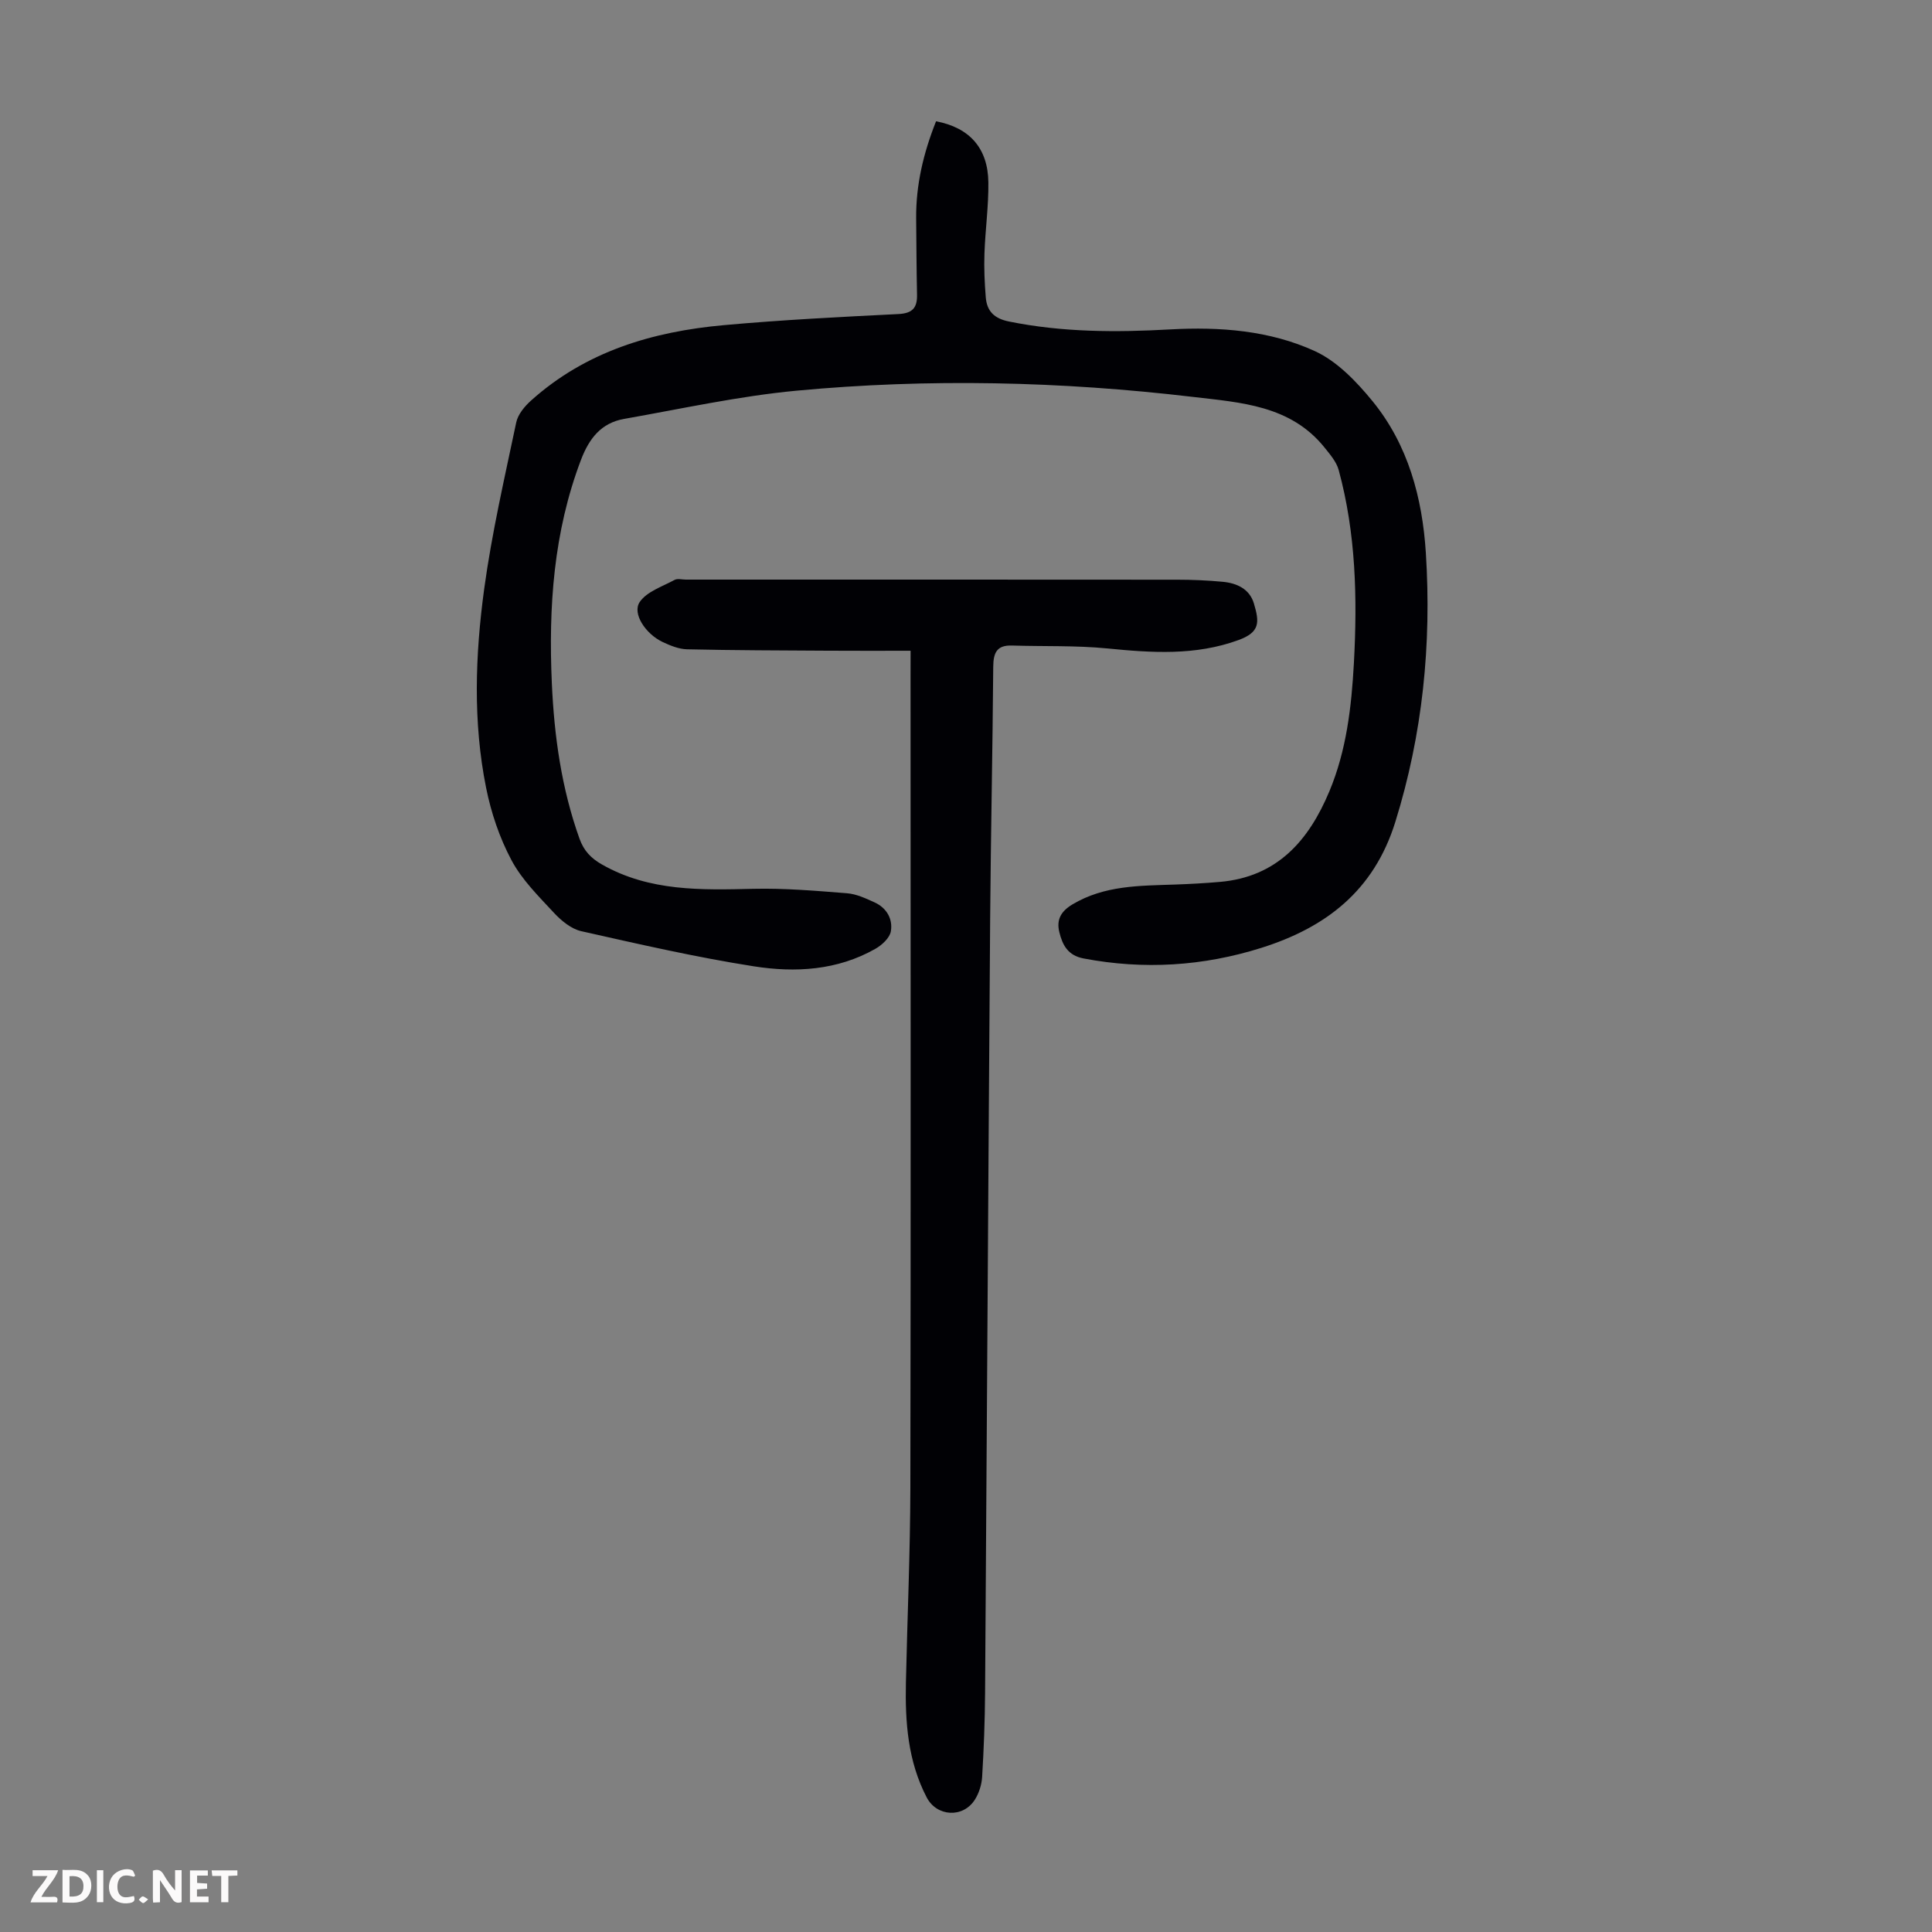
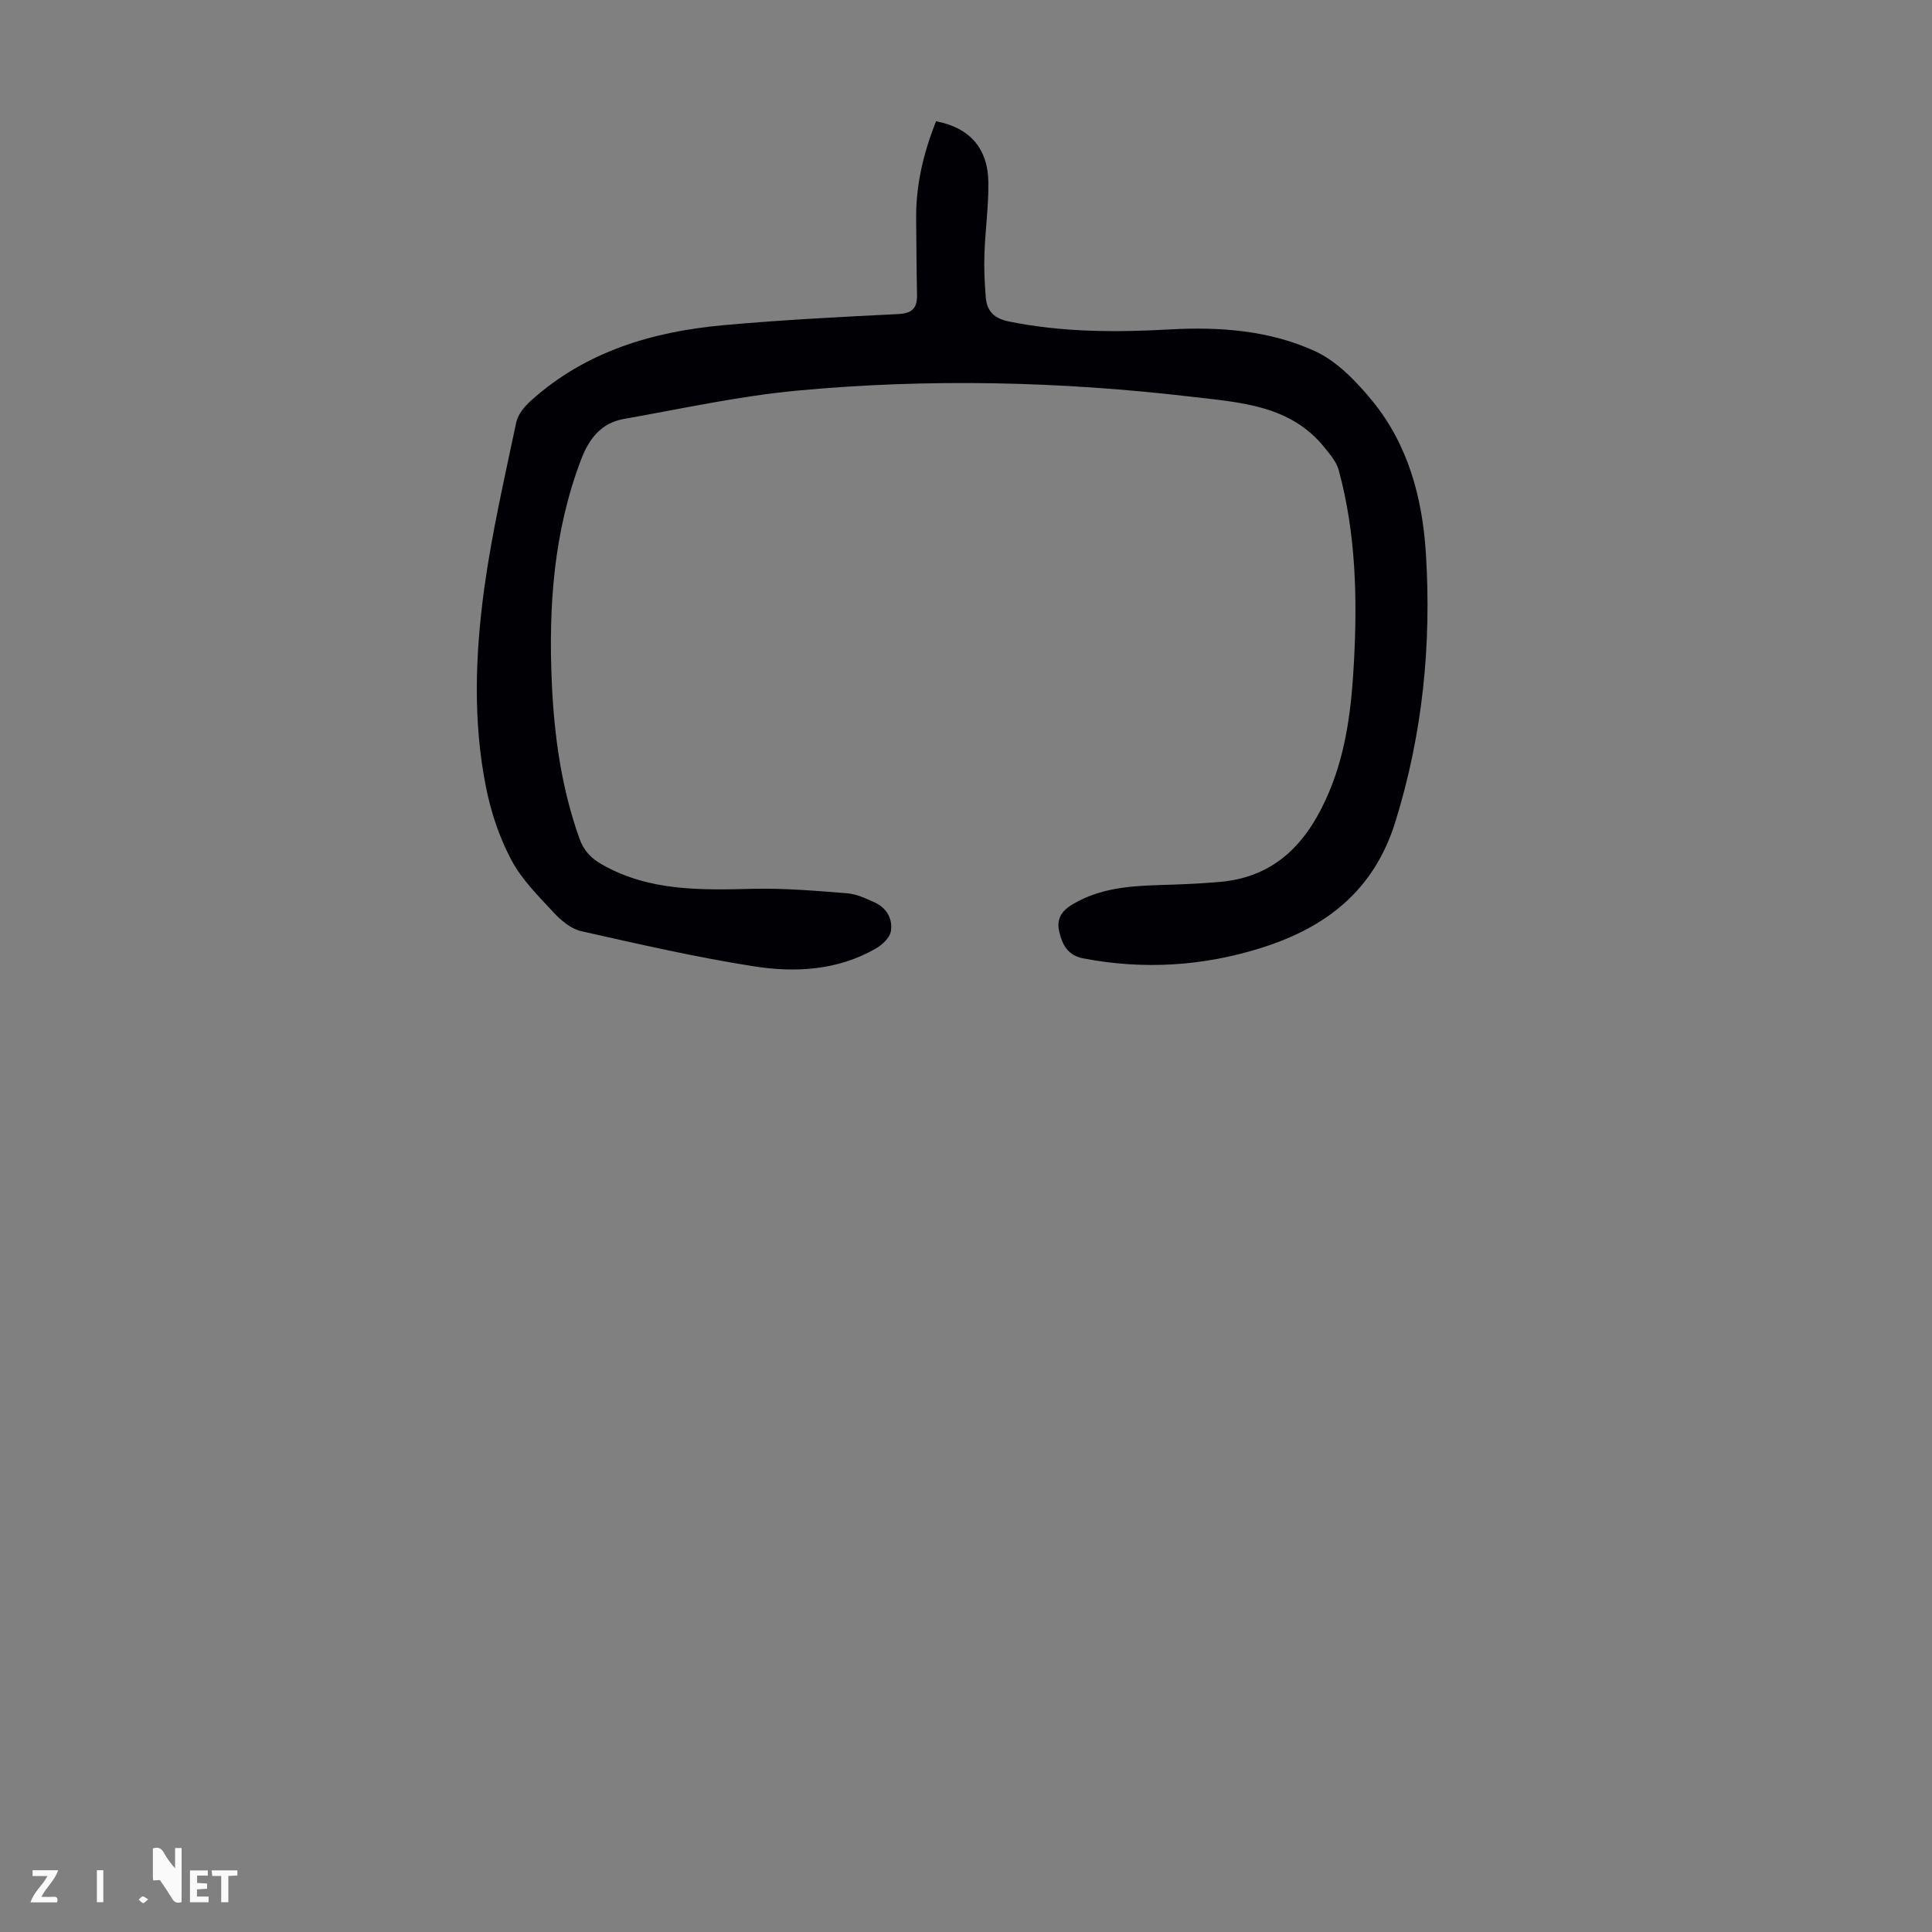
<svg xmlns="http://www.w3.org/2000/svg" enable-background="new 0 0 400 400" viewBox="0 0 400 400">
  <rect x="0" y="0" width="400" height="400" fill="#808080" stroke="none" />
  <g fill="#fbfafa">
-     <path d="m37.59 393.81c-.92.31-1.52.05-2-.78-.7-1.2-1.52-2.34-2.47-3.78v4.59c-.55.03-.95.05-1.41.07-.03-.37-.06-.64-.06-.91 0-1.91 0-3.81 0-5.7 1.13-.41 1.77-.03 2.29.91.62 1.11 1.38 2.14 2.31 3.19v-4.2h1.35v6.61z" />
-     <path d="m12.94 393.88v-6.75c1.9.19 3.93-.54 5.37 1.29.8 1.01.78 2.88.03 3.97-1.37 1.97-3.4 1.51-5.4 1.49m1.45-1.22c2.04.12 2.92-.58 2.89-2.21-.03-1.51-.98-2.19-2.89-2z" />
+     <path d="m37.59 393.81c-.92.31-1.52.05-2-.78-.7-1.2-1.52-2.34-2.47-3.78c-.55.03-.95.05-1.41.07-.03-.37-.06-.64-.06-.91 0-1.91 0-3.81 0-5.7 1.13-.41 1.77-.03 2.29.91.62 1.11 1.38 2.14 2.31 3.19v-4.2h1.35v6.61z" />
    <path d="m11.81 393.87h-5.49c.68-2.18 2.47-3.48 3.51-5.45h-3.08v-1.21h5.29c-.71 2.13-2.44 3.48-3.47 5.51.86 0 1.63.04 2.39-.01.79-.05 1.14.21.85 1.16" />
    <path d="m39.33 393.86v-6.61h3.7v1.07h-2.22v1.52c.68.04 1.34.09 2.07.13v1.07c-.72.05-1.38.09-2.1.14v1.48h2.4v1.19h-3.85z" />
-     <path d="m27.71 388.56c-1.15-.3-2.46-.61-3.1.64-.37.73-.41 1.93-.06 2.67.63 1.35 1.99.93 3.17.68.35.94-.01 1.32-.93 1.46-1.62.25-3.05-.27-3.76-1.48-.73-1.24-.6-3.03.31-4.17.88-1.11 2.71-1.7 4-1.16.32.13.44.74.65 1.12-.1.08-.19.16-.28.24" />
    <path d="m49.15 387.24v1.07c-.59.02-1.17.05-1.87.08v5.44h-1.48v-5.44h-1.85c-.05-.4-.08-.73-.13-1.15z" />
    <path d="m20.06 387.21h1.33v6.62h-1.33z" />
    <path d="m30.68 393.25c-.49.38-.8.79-1.05.76-.32-.05-.6-.45-.9-.7.26-.24.51-.64.8-.67.29-.04.62.3 1.15.61" />
  </g>
  <path d="m193.8 25.11c6.94 1.31 10.75 5.58 10.83 12.65.06 4.9-.64 9.81-.81 14.73-.11 3.01.03 6.04.27 9.04.23 2.86 1.7 4.4 4.78 5.03 11.08 2.25 22.21 2.27 33.42 1.64 10.27-.57 20.56.21 29.91 4.48 4.62 2.11 8.64 6.31 11.96 10.37 7.39 9.05 10.33 20.05 11.05 31.47 1.19 18.88-.65 37.42-6.33 55.67-4.44 14.25-14.38 21.85-27.75 26.06-12.04 3.79-24.31 4.56-36.78 2.19-3.27-.62-4.38-2.79-5.03-5.46-.62-2.54.3-4.29 2.73-5.74 6.6-3.94 13.86-3.85 21.12-4.1 3.13-.11 6.26-.28 9.37-.55 11.87-1.02 18.42-8.54 22.69-18.75 3.55-8.49 4.58-17.48 5.08-26.56.73-13.46.42-26.86-3.15-39.97-.46-1.69-1.78-3.22-2.92-4.64-7.04-8.78-17.39-9.33-27.3-10.5-27.3-3.22-54.7-3.85-82.06-1.28-11.97 1.13-23.8 3.75-35.67 5.84-4.72.83-7.23 4.02-8.92 8.47-5.69 14.96-6.74 30.48-6.04 46.23.49 10.99 2 21.81 5.74 32.24.89 2.47 2.36 4.02 4.65 5.32 9.86 5.6 20.55 5.28 31.35 5.03 6.45-.15 12.94.41 19.38.92 1.94.15 3.88 1.06 5.7 1.89 2.51 1.14 3.81 3.45 3.37 5.99-.23 1.37-1.85 2.86-3.22 3.63-7.86 4.47-16.57 4.96-25.12 3.62-12.01-1.88-23.89-4.61-35.76-7.28-2.07-.47-4.11-2.15-5.62-3.77-3.19-3.44-6.67-6.87-8.83-10.94-2.47-4.63-4.22-9.83-5.25-14.99-2.74-13.63-2.25-27.46-.4-41.12 1.58-11.59 4.23-23.04 6.64-34.51.35-1.67 1.74-3.34 3.08-4.54 11.33-10.17 25.15-14.27 39.89-15.6 12.02-1.09 24.1-1.7 36.16-2.3 2.97-.15 3.91-1.34 3.85-4.04-.11-5.26-.13-10.52-.18-15.78-.06-6.91 1.5-13.5 4.12-20.09z" fill="#010105" />
-   <path d="m188.53 134.73c-6.03 0-11.58.03-17.14-.01-9.72-.06-19.43-.07-29.15-.29-1.71-.04-3.5-.78-5.09-1.53-3.5-1.67-6.3-5.89-4.71-8.25 1.47-2.18 4.7-3.21 7.23-4.59.61-.33 1.54-.06 2.32-.06 33.92 0 67.84-.01 101.75.02 3.13 0 6.27.14 9.38.43 2.94.27 5.59 1.47 6.49 4.5 1.15 3.87 1.3 5.93-3.2 7.57-8.94 3.26-17.97 2.64-27.17 1.73-6.53-.64-13.14-.39-19.72-.6-3.13-.1-3.85 1.48-3.88 4.35-.13 17.45-.51 34.91-.64 52.36-.39 53.38-.68 106.75-1.05 160.13-.04 5.81-.26 11.62-.61 17.42-.1 1.6-.65 3.35-1.51 4.7-2.46 3.86-7.89 3.5-9.96-.46-3.91-7.5-4.49-15.59-4.31-23.82.29-13.42.89-26.84.92-40.27.11-56.07.04-112.14.04-168.21.01-1.34.01-2.67.01-5.12z" fill="#010105" />
</svg>